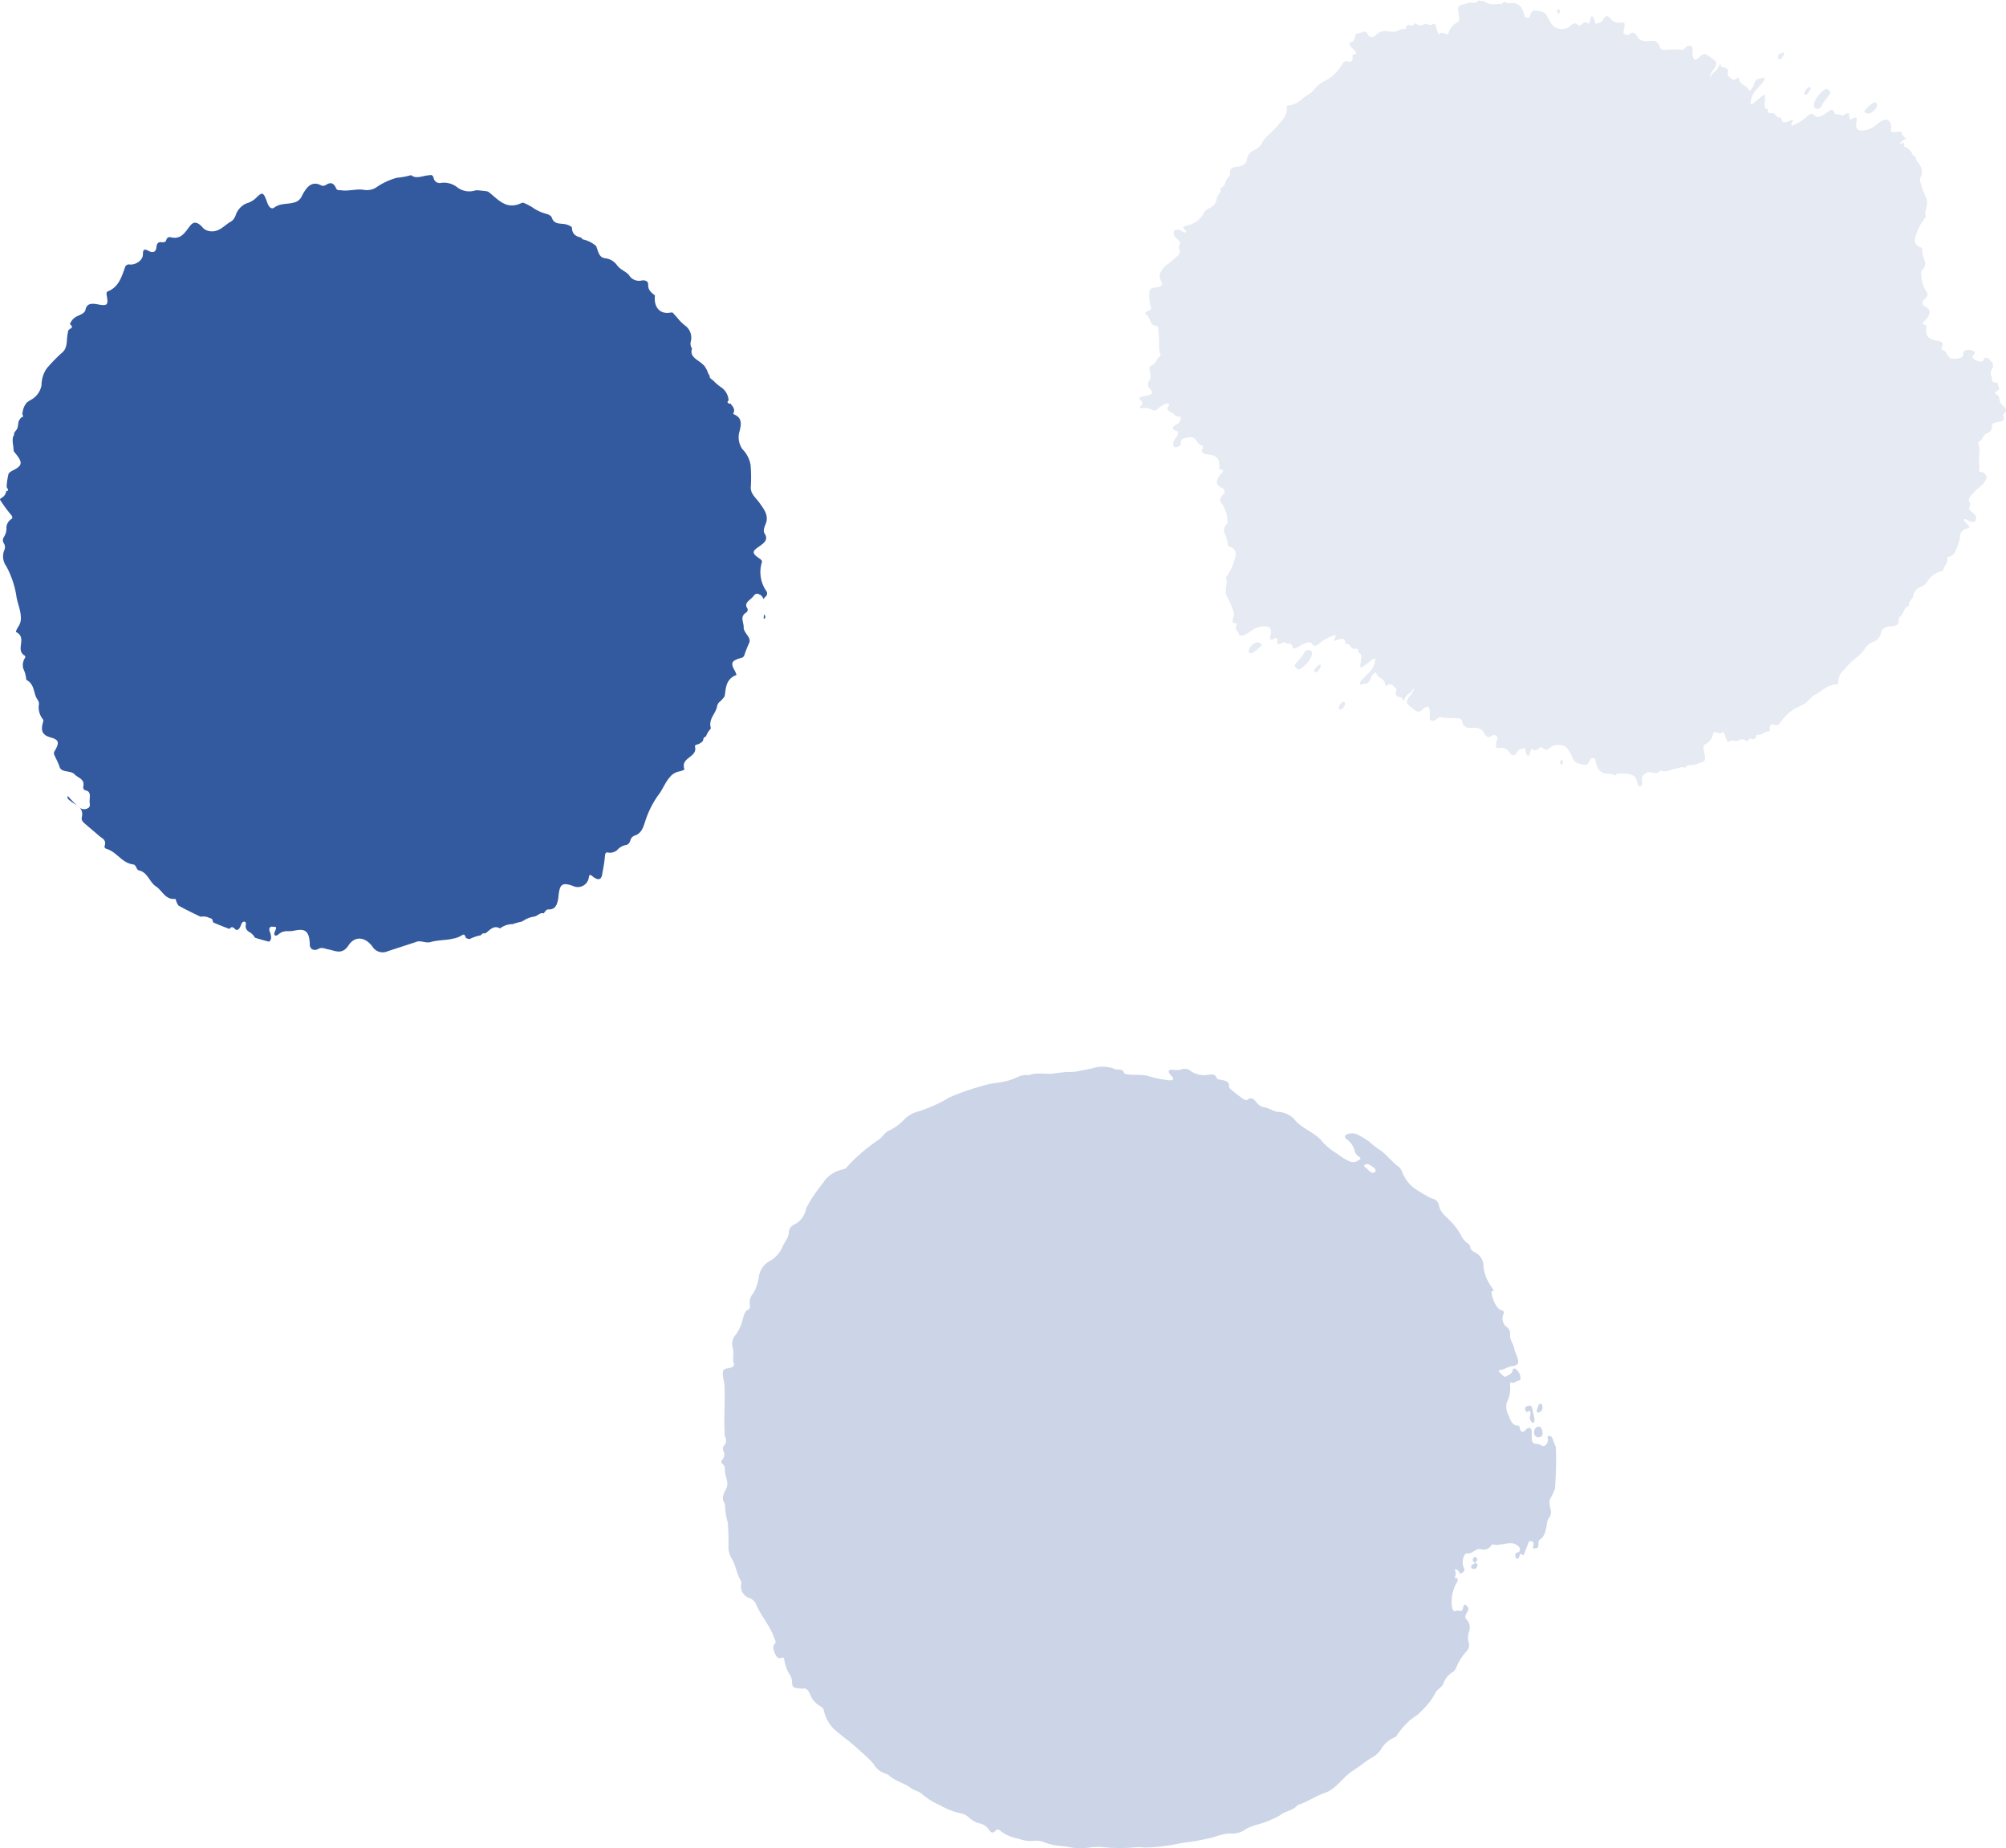
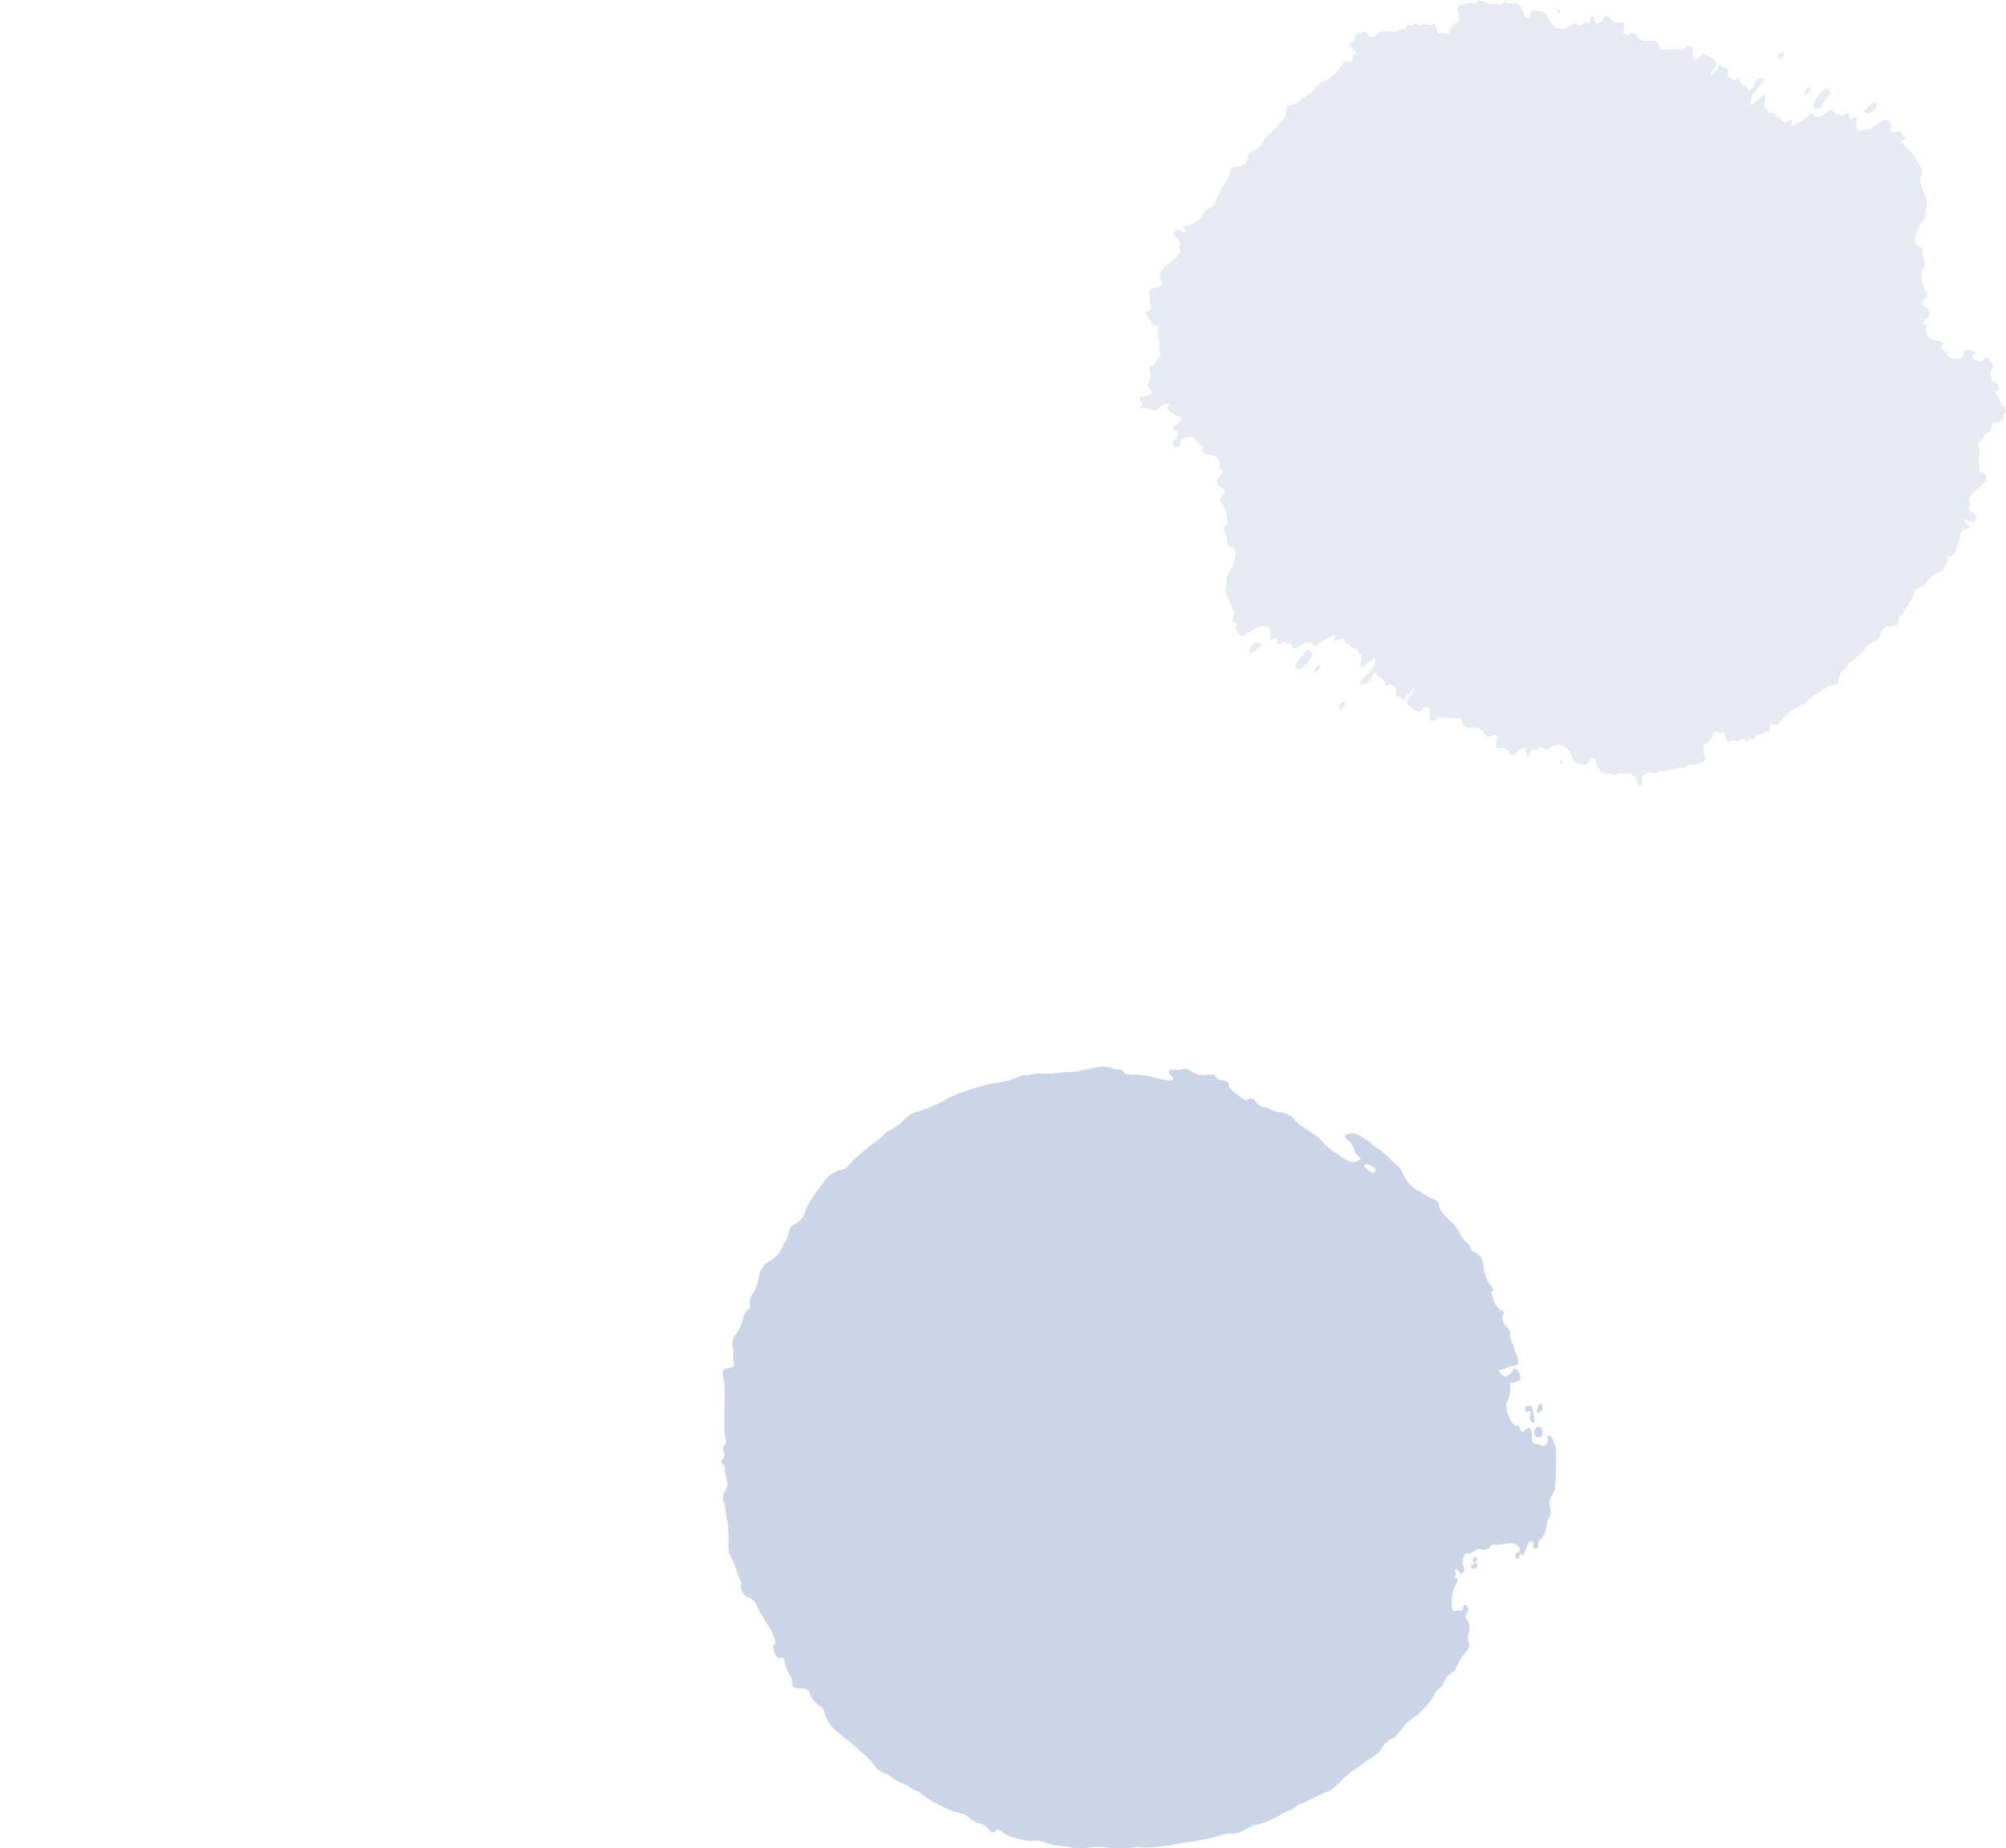
<svg xmlns="http://www.w3.org/2000/svg" id="Dots_1" data-name="Dots 1" width="128.229" height="118.144" viewBox="0 0 128.229 118.144">
  <g id="Group_2341" data-name="Group 2341" transform="translate(18966.111 15091)">
-     <path id="Path_26408" data-name="Path 26408" d="M187.81,49.464c-.3-.08-.6-.161-.889-.252a1.011,1.011,0,0,0-.36-.368.406.406,0,0,1-.23-.448c.016-.115.006-.213-.1-.211s-.159.087-.2.2c-.08.239-.234.432-.387.268-.169-.175-.272-.124-.351,0-.35-.133-.7-.27-1.037-.416a.835.835,0,0,1-.042-.118c-.027-.17-.181-.144-.281-.206a.84.84,0,0,0-.486-.042c-.477-.224-.948-.458-1.409-.709a.954.954,0,0,1-.177-.39.073.073,0,0,0-.067-.043c-.613.058-.8-.536-1.208-.8s-.521-.9-1.084-1.02c-.179-.037-.156-.372-.386-.385-.722-.1-1.031-.812-1.712-1-.058-.017-.122-.108-.1-.158.151-.44-.182-.5-.383-.7l-.835-.712c-.129-.112-.288-.228-.232-.458.14-.639-.405-.751-.725-1.023-.127-.1-.238-.149-.171-.323a5.082,5.082,0,0,0,.805.78.457.457,0,0,0,.446.018c.2-.089.155-.243.145-.357-.041-.3.164-.725-.289-.805-.076-.012-.143-.144-.123-.229.118-.494-.321-.548-.553-.787-.235-.271-.851-.089-.959-.48-.092-.275-.229-.523-.346-.783a.268.268,0,0,1,.041-.246c.315-.538.26-.709-.291-.858-.525-.156-.613-.44-.467-.95.018-.065.042-.153.006-.191a1.225,1.225,0,0,1-.259-1,.507.507,0,0,0-.1-.278c-.271-.392-.161-.958-.687-1.245-.033-.017-.037-.069-.037-.106a1.945,1.945,0,0,0-.182-.627.84.84,0,0,1,.113-.684.116.116,0,0,0-.021-.145c-.632-.361.186-1.137-.542-1.5-.059-.034.085-.272.169-.405a.962.962,0,0,0,.124-.6c-.02-.464-.243-.908-.292-1.363a6.049,6.049,0,0,0-.637-1.846,1.059,1.059,0,0,1-.123-1.033.436.436,0,0,0-.027-.419.364.364,0,0,1,0-.416.974.974,0,0,0,.158-.608.7.7,0,0,1,.35-.559c.047-.028.028-.165-.026-.216a8.993,8.993,0,0,1-.681-.919.8.8,0,0,1-.06-.1,1.008,1.008,0,0,1,.107-.1.553.553,0,0,0,.3-.426c.145-.025.154-.074.055-.207-.016-.021-.016-.044-.03-.065a4.2,4.2,0,0,1,.131-.866.99.99,0,0,1,.243-.175c.68-.329.658-.537.144-1.156-.025-.033-.047-.069-.071-.1a3.343,3.343,0,0,0-.039-.409,1.452,1.452,0,0,1,0-.5.244.244,0,0,0,.063-.2.774.774,0,0,1,.131-.209c.148-.165.113-.414.179-.611a.994.994,0,0,0,.089-.14.369.369,0,0,1,.176-.119c.02,0-.016-.107-.034-.161a.611.611,0,0,1-.009-.08c.009-.027.017-.053.026-.081a1.157,1.157,0,0,1,.251-.575l.01-.011c.075-.057.156-.11.241-.161a1.323,1.323,0,0,0,.7-.952,1.891,1.891,0,0,1,.34-1.078,10.363,10.363,0,0,1,.936-.964c.389-.294.315-.735.378-1.154.018-.1.036-.2.054-.3a.621.621,0,0,1,.19-.145c.075-.031.049-.163-.058-.238-.009-.006-.018,0-.027-.01a.9.9,0,0,1,.474-.522c.211-.094.49-.192.528-.424.095-.454.5-.379.851-.314.49.087.606.036.522-.466-.023-.148-.08-.307.041-.374.666-.256.874-.867,1.1-1.521a.267.267,0,0,1,.318-.2c.363.031.846-.261.834-.666,0-.288.083-.352.34-.214.321.175.5.073.526-.245.022-.234.131-.325.315-.3.166.02.276,0,.321-.166a.216.216,0,0,1,.265-.153c.671.181.925-.323,1.24-.716.25-.336.507-.241.794.075a.713.713,0,0,0,.474.255c.618.094.94-.406,1.4-.644a.86.86,0,0,0,.262-.4,1.273,1.273,0,0,1,.656-.724,1.485,1.485,0,0,0,.643-.361c.4-.4.468-.385.714.31.116.314.28.436.45.307.365-.28.823-.2,1.227-.313a.72.72,0,0,0,.541-.44c.266-.512.606-1,1.239-.655a.327.327,0,0,0,.3-.042c.256-.161.47-.164.639.214.078.181.217.108.353.138.47.06.929-.1,1.386-.038a1.155,1.155,0,0,0,.789-.122A4.267,4.267,0,0,1,196,.633a4.792,4.792,0,0,0,.9-.166c.325.264.711.046,1.065.017.181-.018.3-.089.377.161a.381.381,0,0,0,.475.315,1.389,1.389,0,0,1,1.054.3,1.264,1.264,0,0,0,1.136.184,1.272,1.272,0,0,1,.133-.012c.037,0,.073.01.111.012.155.014.312.032.468.05a.959.959,0,0,1,.134.046c.631.5,1.139,1.176,2.111.706a.212.212,0,0,1,.124-.011c.119.05.236.106.351.167a1.623,1.623,0,0,0,.158.085,2.7,2.7,0,0,0,.977.462.581.581,0,0,1,.131.053c.027.016.053.034.081.048a.289.289,0,0,1,.107.126c.134.436.5.369.831.421a1.144,1.144,0,0,1,.438.18.489.489,0,0,1,.02.079c.025.429.308.539.617.612,0,.007,0,.017,0,.023a.115.115,0,0,0,.078.081,1.942,1.942,0,0,1,.845.421c.14.321.172.741.575.785a1.088,1.088,0,0,1,.767.447c.2.286.557.387.765.631a.744.744,0,0,0,.807.347c.218-.041.432.043.417.256-.014.374.218.516.435.7-.09.711.288,1.234,1.012,1.09a.947.947,0,0,1,.117,0c.1.113.2.227.3.335a2.751,2.751,0,0,0,.5.5.958.958,0,0,1,.368.99.563.563,0,0,0,.076.485c-.137.358.09.579.473.829a2.505,2.505,0,0,1,.337.3c.049.094.112.177.154.278a1.464,1.464,0,0,0,.175.355c-.034.044-.012.09.051.142a.524.524,0,0,0,.15.118,3.125,3.125,0,0,0,.475.419,1.086,1.086,0,0,1,.51.782.446.446,0,0,0,.017.07c-.065.059-.106.122-.043.181a.168.168,0,0,0,.155.036c.143.188.331.356.174.642-.011.018.087.064.138.09.427.217.377.6.276,1.011a1.324,1.324,0,0,0,.175,1.171,1.879,1.879,0,0,1,.521,1,10.014,10.014,0,0,1,.02,1.344c-.065.484.3.743.549,1.084.281.4.6.792.413,1.308-.083.216-.211.482-.074.672.255.389-.087.624-.379.825-.408.283-.453.4-.041.7.121.089.273.161.236.294a2.119,2.119,0,0,0,.294,1.856.267.267,0,0,1-.084.365.758.758,0,0,0-.112.142.459.459,0,0,0-.3-.325c-.2-.078-.281.06-.355.149-.182.24-.629.4-.365.775a.212.212,0,0,1-.075.249c-.434.266-.161.616-.166.948-.025.357.539.664.34,1.017a8.427,8.427,0,0,0-.31.8.271.271,0,0,1-.2.145c-.6.158-.685.318-.4.812a1.078,1.078,0,0,1,.106.282.754.754,0,0,0-.267.128c-.434.318-.408.791-.489,1.232a2.022,2.022,0,0,1-.355.381.509.509,0,0,0-.128.266c-.086.469-.563.792-.4,1.366.011.037-.022.075-.048.1a1.467,1.467,0,0,0-.264.457.192.192,0,0,0-.167.182.723.723,0,0,1-.031.1.77.77,0,0,1-.416.238.113.113,0,0,0-.087.117c.191.7-.936.672-.677,1.443.018.065-.252.132-.405.166a.965.965,0,0,0-.514.337c-.314.344-.469.814-.757,1.17a6.091,6.091,0,0,0-.856,1.756c-.124.368-.246.693-.643.818a.438.438,0,0,0-.277.315c-.052.151-.138.277-.3.291a.976.976,0,0,0-.541.319.706.706,0,0,1-.644.148c-.053-.014-.137.1-.133.171a9.011,9.011,0,0,1-.169,1.131c-.036.442-.243.542-.623.234-.172-.142-.216-.124-.244.065a.711.711,0,0,1-1.025.541c-.713-.25-.845-.086-.92.714-.051.392-.15.814-.624.791-.14-.009-.207.11-.285.211-.012.016-.026.026-.037.041a.319.319,0,0,0-.256.034,2.873,2.873,0,0,1-.3.167,1.666,1.666,0,0,0-.707.25c-.044.027-.095.053-.142.08a3.912,3.912,0,0,0-.574.159,1.327,1.327,0,0,0-.8.267s-.012,0-.018,0c-.4-.213-.615.094-.884.291-.026.018-.055.026-.081.042-.084-.044-.167,0-.248.111a2.623,2.623,0,0,0-.728.248.954.954,0,0,1-.1-.028.806.806,0,0,0-.122-.037.535.535,0,0,0-.106-.211.111.111,0,0,0-.112,0,1.637,1.637,0,0,1-.456.211l-.191.036c-.016,0-.031.011-.047.016-.45.086-.921.073-1.362.2-.317.09-.636-.144-.941,0l-1.787.583a.767.767,0,0,1-.977-.292c-.441-.606-1.1-.722-1.525-.092-.421.652-.867.34-1.282.272-.219-.036-.422-.167-.653-.037-.285.163-.544.009-.547-.266-.02-.993-.4-1.025-1.031-.892-.315.073-.627-.075-.968.229-.159.139-.378.124-.206-.241.1-.216.042-.252-.094-.24-.089.006-.2-.063-.266.076s.025.249.054.366c.046.188.079.388-.1.512m31.621-20.629c.144-.07.144-.161.017-.3,0,.1-.009.2-.017.3" transform="translate(-19136.732 -15080.272)" fill="#33599f" />
    <path id="Path_26409" data-name="Path 26409" d="M240.218,42.5c.047.07.011.179-.089.305-.127.159-.23.192-.3.133s.043-.172.112-.266c.1-.132.2-.2.277-.172m-1.168-.562-.252.3c-.277.317-.276.317-.11.459.039.049.064.139.219.067a1.658,1.658,0,0,0,.772-.925.231.231,0,0,0-.271-.287c-.213.038-.249.249-.358.389m2.431,3.083c-.106.144-.092.249-.041.307s.156,0,.265-.116c.094-.164.1-.286.039-.347s-.174.036-.264.156m42.325-19.133a.443.443,0,0,1-.164-.286c-.034-.135-.006-.272-.215-.389-.137-.079-.052-.179.06-.24.276-.151-.034-.313.039-.466,0-.011-.033-.041-.059-.043-.438-.036-.28-.216-.344-.355a.531.531,0,0,1,.049-.557.376.376,0,0,0-.1-.475.739.739,0,0,1-.132-.179,1.86,1.86,0,0,0-.187-.034c-.039.015-.089.022-.1.037-.065.1-.03.267-.368.188-.308-.073-.462-.244-.339-.384.166-.19.142-.25-.139-.326-.225-.063-.451.009-.49.154-.018.06.01.123-.009.184-.037.119-.19.18-.394.2-.188.021-.382.038-.479-.069a1.107,1.107,0,0,1-.18-.235.317.317,0,0,0-.174-.2c-.168-.069-.2-.14-.122-.271.1-.15.023-.319-.266-.358-.829-.113-.73-.475-.765-.812-.006-.063.1-.159-.012-.187-.388-.094-.1-.232.025-.382.24-.284.342-.567-.01-.773-.237-.123-.342-.286-.09-.512.195-.176.229-.351.113-.488a1.981,1.981,0,0,1-.326-1.121.264.264,0,0,1,.076-.275.5.5,0,0,0,.139-.573,2.2,2.2,0,0,1-.159-.755c.006-.037-.03-.075-.073-.091-.451-.164-.471-.464-.291-.876a2.875,2.875,0,0,1,.552-1.01c.038-.042.063-.1.048-.134-.1-.2.042-.458.06-.691a.946.946,0,0,0-.106-.606,5,5,0,0,1-.314-.909.361.361,0,0,1,.031-.276.756.756,0,0,0-.041-.746.353.353,0,0,1-.038-.049,1.142,1.142,0,0,0-.1-.131.7.7,0,0,1-.156-.4.278.278,0,0,0-.063-.015c-.081,0-.1-.06-.129-.111a.85.85,0,0,0-.474-.477c-.03-.012-.08-.026-.069-.052.094-.23-.044-.232-.3-.1a.8.8,0,0,1,.461-.372l-.028-.02a.548.548,0,0,1-.3-.427c-.148,0-.3.018-.451.028-.176.012-.262-.034-.213-.19a.506.506,0,0,0-.06-.411c-.113-.308-.435-.248-.9.15a1.373,1.373,0,0,1-.632.315c-.546.121-.706-.065-.608-.57.033-.169.011-.321-.261-.154-.184.113-.191.021-.2-.089-.021-.319-.027-.32-.4-.123-.027.014-.078.049-.079.043-.063-.192-.4-.009-.478-.2-.094-.266-.164-.236-.538.02-.333.229-.6.329-.74.142-.11-.151-.264-.147-.512.11a2.616,2.616,0,0,1-.819.506c-.132.079-.2.049-.1-.153.126-.252,0-.176-.106-.132-.313.147-.551.193-.571-.127,0-.032-.007-.08-.03-.073-.323.092-.313-.34-.613-.275-.136.03-.22-.025-.23-.193,0-.034-.006-.08-.027-.081-.256,0-.156-.387-.145-.684.011-.261-.018-.272-.248-.089l-.484.406c-.177.144-.234.092-.175-.158a1.248,1.248,0,0,1,.337-.684c.131-.129.267-.308.4-.459a.483.483,0,0,0,.127-.28c.007-.095-.052-.057-.108-.033a1,1,0,0,1-.245.063c-.149.016-.248.134-.333.4-.079.238-.28.442-.323.31-.131-.368-.553-.238-.615-.733-.009-.054-.036-.069-.086-.03-.33.262-.424-.041-.611-.127-.027-.012-.052-.048-.03-.129.094-.329-.054-.342-.142-.4s-.271.043-.3-.2c-.009-.075-.087.031-.131.112-.059.11-.117.249-.191.285a.958.958,0,0,0-.372.52.967.967,0,0,1,.229-.6c.195-.225.234-.463.1-.571a4.1,4.1,0,0,0-.552-.383c-.116-.079-.246-.038-.405.123-.314.321-.445.245-.477-.244-.009-.148.042-.366-.058-.41a.311.311,0,0,0-.4.092.322.322,0,0,1-.388.107,9.66,9.66,0,0,0-.98.026c-.126.009-.217-.032-.285-.23a.423.423,0,0,0-.489-.342c-.321,0-.685.118-.93-.272-.143-.228-.282-.335-.451-.191s-.3.1-.438-.043a.783.783,0,0,1,.022-.149c.1-.489.078-.557-.156-.528a.643.643,0,0,1-.684-.24c-.14-.174-.308-.281-.489.078-.095.19-.278.181-.421.252-.037.018-.067-.03-.085-.1a1.632,1.632,0,0,0-.069-.24c-.095-.207-.19-.192-.241.076-.042.222-.1.3-.2.207-.223-.206-.382.328-.61.112s-.388.043-.575.163a.856.856,0,0,1-.687.076c-.276-.062-.467-.342-.672-.762a.558.558,0,0,0-.459-.333c-.212-.015-.479-.19-.617.212-.08.227-.1.2-.355.177-.119-.559-.286-.8-.629-.9-.228-.067-.429.081-.674-.095-.031-.022-.068.033-.1.06s-.057.085-.091.085c-.335-.031-.638.1-1-.1a.531.531,0,0,1-.132-.108.492.492,0,0,1-.276-.009c-.028-.011-.07-.036-.085-.012-.15.261-.379.1-.571.14-.158.026-.3.11-.458.134-.252.046-.3.161-.211.652.05.277.028.42-.087.475a1.034,1.034,0,0,0-.559.652c-.03.09-.079.131-.154.1-.151-.059-.308-.155-.43-.022-.064.073-.133-.108-.177-.276-.095-.367-.129-.422-.292-.325s-.367-.081-.532-.007a.367.367,0,0,1-.488-.038c-.065-.059-.116-.009-.153.05a.133.133,0,0,1-.179.064c-.155-.062-.287-.058-.33.16-.01.046-.051.083-.085.073-.273-.078-.424.172-.677.161a1.651,1.651,0,0,1-.388-.03.869.869,0,0,0-.812.291.311.311,0,0,1-.3.064c-.044-.012-.1-.01-.134-.085-.187-.4-.285-.209-.409-.191a2.365,2.365,0,0,0-.4.107h0c-.064.244-.094.5-.35.541-.1.017-.023.2.132.347.3.3.314.372.071.421-.084.017-.068.079-.057.166.027.229-.08.337-.271.273-.308-.086-.358.161-.477.315a3.09,3.09,0,0,1-.728.764c-.228.148-.5.254-.712.424-.214.19-.358.469-.608.595-.429.225-.684.653-1.276.712-.07.009-.147.018-.138.11.055.553-.282.8-.527,1.122-.294.406-.769.672-1.021,1.12a.947.947,0,0,1-.53.5.792.792,0,0,0-.468.622c-.048.3-.287.4-.637.443-.292.032-.485.14-.436.408.023.144-.059.219-.139.3-.191.2-.139.548-.474.666.1.3-.214.4-.234.655a.769.769,0,0,1-.5.627.725.725,0,0,0-.377.387,1.523,1.523,0,0,1-1.02.711.626.626,0,0,0-.265.128l.068.089c.055.075.2.17.111.217-.11.055-.216-.07-.321-.117a.809.809,0,0,0-.193-.053l-.137.026c-.023.012-.055.011-.07.037-.087.156-.08.328.167.533.172.144.234.255.155.368a.256.256,0,0,0-.027.259c.147.318-.127.451-.308.643s-.453.345-.647.532c-.213.254-.421.548-.165.95.123.192-.073.328-.4.355-.245.021-.347.1-.373.238a2.559,2.559,0,0,0,.091,1.01c.03.111.011.179-.147.238a.566.566,0,0,0-.23.153c.017.016.021.033.041.049a.948.948,0,0,1,.267.377c.062.139.064.347.443.4.1.014.095.065.094.106-.006.333.071.672.051,1a1.607,1.607,0,0,0,.078.655c.016.05.042.124,0,.154-.276.176-.2.458-.571.623a.312.312,0,0,0-.158.153c.092.08.037.187.075.285a.531.531,0,0,1-.081.553.377.377,0,0,0,.076.482c.24.3.18.352-.39.474-.32.069-.351.094-.2.259.115.126.156.229,0,.36-.119.1-.023.154.18.134a.9.9,0,0,1,.446.076c.308.112.334.111.527-.073a1.375,1.375,0,0,1,.384-.251.331.331,0,0,1,.252-.016c.063.027.062.069.025.1-.223.195-.079.342.184.462.186.084.137.3.565.241-.033.151.017.3-.177.452-.064.049-.166.089-.224.137-.165.134-.153.24.079.32.153.052.165.116.15.2a.707.707,0,0,1-.163.275.532.532,0,0,0-.113.565c.214.034.416-.044.446-.185.015-.062-.017-.122,0-.184.03-.121.177-.191.381-.224.187-.032.379-.06.483.041a1.083,1.083,0,0,1,.193.225.314.314,0,0,0,.184.19c.172.059.212.129.138.264-.087.156,0,.319.286.342.835.065.757.432.812.766.01.063-.09.165.022.186.393.071.112.227,0,.383-.223.3-.309.586.055.771.243.11.357.266.119.507-.185.187-.209.363-.086.493a1.981,1.981,0,0,1,.39,1.1.26.26,0,0,1-.06.278.5.5,0,0,0-.106.579,2.2,2.2,0,0,1,.2.745c0,.038.034.074.078.087.459.137.5.436.341.857a2.883,2.883,0,0,1-.493,1.041c-.036.042-.057.1-.039.135.107.193-.016.461-.022.693a.946.946,0,0,0,.142.6,5.082,5.082,0,0,1,.366.889.363.363,0,0,1-.015.278.8.8,0,0,0-.046.388h.026c.177,0,.26.048.2.2a.378.378,0,0,0-.018.245c.023.026.043.055.069.08a.588.588,0,0,1,.145.267c.159.068.413-.02.753-.276a1.366,1.366,0,0,1,.648-.278c.552-.09.7.106.574.6-.042.166-.028.32.254.167.188-.1.191-.01.192.1,0,.32.009.321.394.147.028-.012.081-.046.083-.039.052.2.4.032.466.229.078.272.149.245.537.011.345-.208.622-.293.748-.1.1.156.255.16.519-.081a2.606,2.606,0,0,1,.846-.457c.137-.071.2-.038.09.158-.14.245-.009.176.1.138.32-.128.56-.161.563.159,0,.032,0,.08.026.075.328-.075.292.356.6.309.137-.022.219.037.218.206,0,.034,0,.08.023.083.255.011.134.4.106.691-.027.261,0,.273.241.1l.506-.378c.186-.133.239-.079.165.167a1.246,1.246,0,0,1-.376.664c-.138.119-.284.292-.429.434a.477.477,0,0,0-.144.272c-.012.095.049.059.106.041a.935.935,0,0,1,.249-.049c.15-.007.255-.119.355-.377.092-.233.3-.426.34-.291.11.374.539.268.571.767,0,.054.032.069.084.033.346-.243.421.065.6.161.027.015.049.052.022.132-.112.323.034.345.118.409s.272-.027.287.223c0,.075.089-.026.137-.1.067-.106.131-.241.207-.273a.959.959,0,0,0,.4-.5.977.977,0,0,1-.264.584c-.207.213-.261.448-.137.564a4.1,4.1,0,0,0,.528.415c.111.085.244.052.411-.1.333-.3.458-.22.462.271,0,.148-.063.363.033.413a.315.315,0,0,0,.4-.07.322.322,0,0,1,.393-.085,9.279,9.279,0,0,0,.98.032c.126,0,.214.043.271.246a.421.421,0,0,0,.468.369c.321.015.691-.079.913.326.13.234.262.35.438.216s.307-.085.436.069a.817.817,0,0,1-.031.148c-.129.482-.11.551.126.536a.641.641,0,0,1,.669.28c.131.181.292.3.493-.049.106-.184.288-.165.435-.228.038-.016.065.032.079.106a1.815,1.815,0,0,0,.055.243c.083.212.179.2.245-.062.054-.219.115-.3.211-.2.211.218.4-.305.615-.076s.39-.021.584-.129a.858.858,0,0,1,.691-.037c.271.078.446.369.627.8a.558.558,0,0,0,.44.357c.211.028.468.218.628-.175.092-.222.107-.2.365-.156.086.564.239.815.576.938.223.08.431-.057.668.134.028.022.069-.031.1-.055s.062-.081.1-.079c.331.049.643-.063,1,.16a.443.443,0,0,1,.207.289,2.2,2.2,0,0,0,.131.385.143.143,0,0,0,.155-.042.251.251,0,0,0,.063-.213c-.079-.437.108-.464.225-.569a.414.414,0,0,1,.363-.063c.182.025.379.121.527-.076a.089.089,0,0,1,.106-.032c.325.132.59-.1.886-.128.2-.017.371-.147.583-.083.031.009.074.031.086.006.135-.268.373-.121.563-.172.155-.036.294-.127.45-.16.249-.06.292-.18.174-.664-.066-.272-.053-.418.059-.479a1.026,1.026,0,0,0,.52-.684c.026-.091.071-.133.148-.11.155.049.317.137.431,0,.06-.076.139.1.193.265.116.361.153.414.309.308s.372.06.532-.023a.369.369,0,0,1,.49.01c.068.055.116,0,.149-.058a.134.134,0,0,1,.175-.076c.159.053.289.043.32-.177.006-.047.046-.086.081-.078.277.062.413-.2.665-.2h.006c.018,0,.028-.01.051-.014.084-.012.071-.074.066-.163-.014-.23.1-.331.287-.257.3.1.366-.139.493-.287a3.078,3.078,0,0,1,.771-.719c.236-.134.509-.227.735-.383.225-.177.385-.447.642-.558.441-.2.72-.612,1.315-.638.07,0,.147-.01.144-.1-.025-.555.328-.782.59-1.09.316-.389.805-.627,1.084-1.059a.949.949,0,0,1,.557-.463.8.8,0,0,0,.5-.595c.065-.293.31-.387.661-.405.293-.016.493-.112.458-.383-.015-.145.073-.214.158-.293.2-.19.17-.539.51-.637-.081-.3.238-.389.272-.642a.773.773,0,0,1,.532-.6.713.713,0,0,0,.4-.365,1.449,1.449,0,0,1,.966-.622c.038-.28.291-.459.288-.753,0-.064-.033-.144.054-.155a.505.505,0,0,0,.477-.438,2.984,2.984,0,0,0,.271-.8.538.538,0,0,1,.475-.57c.147-.028.124-.1.046-.2l-.143-.163c-.059-.073-.212-.158-.122-.211.106-.062.218.058.328.1.2.074.345.083.4-.033.078-.161.06-.331-.2-.522-.181-.134-.248-.241-.176-.358a.259.259,0,0,0,.012-.26c-.166-.309.1-.458.27-.66s.432-.369.615-.569a1.419,1.419,0,0,0,.207-.366.426.426,0,0,0-.405-.369c-.1-.02-.091-.071-.087-.111.026-.333-.032-.676.007-1a1.605,1.605,0,0,0-.039-.658c-.014-.052-.036-.128.011-.154.286-.16.228-.446.606-.59.223-.086.222-.277.234-.44.007-.127.1-.186.3-.223l.368-.065a.528.528,0,0,1,.047-.074.181.181,0,0,0,.037-.23c-.03-.048-.07-.1-.012-.144.261-.2.177-.385-.075-.575M255.549,48.746c.011.1.06.127.106.113s.071-.05.068-.133c0-.111-.049-.135-.1-.14-.042.02-.09.046-.076.16M269.775,3.609a.245.245,0,0,0,.037-.275c-.009,0-.017,0-.026.011-.115.094-.182.1-.232.071,0,.006-.01.006-.014.012-.085.17-.079.292-.02.351s.172-.047.254-.171m2.27,3.345c.209-.049.234-.262.336-.409l.234-.31c.259-.333.257-.333.084-.466-.043-.047-.073-.134-.223-.053a1.664,1.664,0,0,0-.719.967.231.231,0,0,0,.288.271m3.2.3c.155.011.314-.132.443-.287.149-.179.129-.319.07-.4s-.233.011-.379.133c-.069.057-.133.127-.2.19-.224.219-.238.27-.085.331a.465.465,0,0,0,.149.037m-3.8-1.388c.063-.1.171-.216.1-.272s-.175-.016-.293.15c-.092.133-.122.243-.071.309.084.027.179-.05.267-.187M255.517.7c-.017-.1-.068-.124-.112-.108s-.069.055-.06.137c.011.111.057.133.106.134.041-.021.086-.05.066-.163M236.227,41.063c-.154-.02-.32.113-.459.261-.158.169-.147.31-.092.4s.233,0,.385-.111c.073-.053.14-.118.209-.177.235-.206.252-.256.1-.326a.494.494,0,0,0-.148-.046" transform="translate(-19121.924 -15091)" fill="#e5eaf3" />
  </g>
  <g id="Group_2342" data-name="Group 2342" transform="translate(-73.89 -4759.793)">
    <path id="Path_26410" data-name="Path 26410" d="M51.678,22.718c0-.062.042-.128.041-.194.007-.14-.011-.249-.131-.2-.085.115-.16.051-.2-.089a.161.161,0,0,1,.122-.227c.265-.087.32-.023.379.418.019.091.05.183.063.273a.471.471,0,0,1-.011.354.07.07,0,0,1-.094.011.478.478,0,0,1-.171-.345m.553,1.287c.111-.031.264-.011.265-.282,0-.211-.085-.409-.227-.41a.327.327,0,0,0-.313.351.3.3,0,0,0,.274.341M28.8.933a1.342,1.342,0,0,1-.142-.168c-.13-.188-.05-.284.235-.26a1.3,1.3,0,0,0,.485-.011.6.6,0,0,1,.655.115,1.555,1.555,0,0,0,1.1.218c.249-.043.432-.044.522.19.044.109.187.116.316.141.264.031.534.138.482.415-.019.088.116.186.208.261.206.172.418.333.63.487.1.072.26.166.332.11.358-.276.488.1.643.219a.665.665,0,0,0,.413.248c.311.038.6.273.905.3a1.516,1.516,0,0,1,1.021.447c.462.6,1.23.816,1.727,1.353a3.675,3.675,0,0,0,1.041.874,3.378,3.378,0,0,0,.785.488c.348.126.465-.026.661-.119.056-.027.031-.122-.047-.166a.713.713,0,0,1-.308-.45,1.3,1.3,0,0,0-.466-.663c-.23-.161-.111-.295.012-.336a.859.859,0,0,1,.724.054,5.954,5.954,0,0,1,.68.42,5.007,5.007,0,0,0,.619.49c.491.313.811.794,1.276,1.126a.913.913,0,0,1,.235.369,2.3,2.3,0,0,0,1.029,1.17,4.229,4.229,0,0,0,.5.295,1.542,1.542,0,0,0,.48.225.521.521,0,0,1,.317.377c.074.483.463.741.759,1.046a3.954,3.954,0,0,1,.626.834,1.335,1.335,0,0,0,.471.577.278.278,0,0,1,.141.223.445.445,0,0,0,.291.335,1,1,0,0,1,.563.929,2.7,2.7,0,0,0,.525,1.311c.082.143.206.229.012.253-.017,0-.021.054-.023.087.016.327.3,1.026.594,1.114.165.056.254.1.141.315a.694.694,0,0,0,.219.761.52.52,0,0,1,.23.489c-.036.367.261.649.29,1.019a.34.34,0,0,0,.032.072c.305.741.287.868-.246.945-.253.039-.456.223-.716.231-.058,0-.111.109-.061.138.153.086.32.385.444.28.143-.124.364-.123.422-.394.027-.123.1-.141.2-.081a.763.763,0,0,1,.3.561c.033.153-.086.174-.162.19-.14.03-.254.188-.413.11-.1-.049-.1.072-.089.168a2.025,2.025,0,0,1-.21,1.108,1.122,1.122,0,0,0,.118.834c.153.414.3.67.632.645.039,0,.054.058.066.111.081.352.221.348.394.151.089-.1.194-.172.3-.083s.079.265.079.415c.008.5.037.55.361.577a.586.586,0,0,1,.264.1c.168.116.384-.061.415-.321.012-.106-.087-.289.057-.3.113-.008.209.067.267.256a3.213,3.213,0,0,0,.163.416.168.168,0,0,0,.017.021c.007.256.019.511.019.768,0,.638-.027,1.268-.069,1.9A3.433,3.433,0,0,1,53,27.9c-.12.206-.029.476,0,.686a.614.614,0,0,1-.1.576.471.471,0,0,0-.109.262c-.064.469-.144.919-.482,1.125-.08.048-.079.191-.081.308,0,.317-.2.214-.283.242-.131.037-.033-.129-.03-.235.024-.181-.066-.2-.144-.223-.1-.03-.178.044-.217.193-.05.171-.136.332-.188.5-.051.151-.089.272-.2.151-.091-.1-.128.024-.161.137s-.086.165-.159.134-.088-.1-.092-.2c0-.115.047-.177.126-.193s.142-.031.161-.156a.244.244,0,0,0-.109-.251c-.328-.322-.768-.138-1.175-.1a.81.81,0,0,1-.354.008c-.048-.02-.141-.033-.157,0a.561.561,0,0,1-.676.291c-.336-.1-.586.342-.9.267-.2-.045-.367.538-.231.856.06.131.122.245-.045.358-.1.07-.2.112-.239-.021s-.136-.162-.273-.185c.033.183.147.34-.036.54.27.017.292.138.11.408a2.537,2.537,0,0,0-.243,1.526c.042.141.126.271.289.181.135-.078.36.186.421-.233.008-.117.11-.192.171-.131.079.087.222.153.124.386-.131.223-.27.4-.031.59a.791.791,0,0,1,.111.73,1.107,1.107,0,0,0-.023.694.553.553,0,0,1-.137.555,3.285,3.285,0,0,0-.645,1.008c-.063.12-.113.254-.224.309a1.411,1.411,0,0,0-.629.788c-.131.233-.388.334-.493.552a3.926,3.926,0,0,1-.7.965l-.409.407-.48.346a4.84,4.84,0,0,0-.785.871c-.073.089-.132.224-.228.253a1.789,1.789,0,0,0-.879.778,1.667,1.667,0,0,1-.593.522c-.42.249-.765.565-1.206.835-.645.418-1.064,1.17-1.773,1.412-.553.191-1.027.513-1.546.711-.081.031-.2.048-.236.1-.276.336-.766.346-1.083.616a2.8,2.8,0,0,1-.557.272c-.522.3-1.165.32-1.664.639a1.512,1.512,0,0,1-1.049.258,3.894,3.894,0,0,0-.94.229,15.767,15.767,0,0,1-1.689.335c-.475.037-.924.18-1.41.229a9.341,9.341,0,0,1-1.4.11,2.541,2.541,0,0,0-.718,0,10.093,10.093,0,0,1-1.822-.017,3.712,3.712,0,0,0-.935.014A3.594,3.594,0,0,1,22.27,50.2c-.31-.061-.618-.069-.93-.123a3.636,3.636,0,0,1-.612-.159,1.434,1.434,0,0,0-.771-.123,2.069,2.069,0,0,1-.952-.14,2.5,2.5,0,0,1-1.169-.507.2.2,0,0,0-.324.014c-.106.124-.247.148-.373-.029a.975.975,0,0,0-.717-.47,1.977,1.977,0,0,1-.66-.414.977.977,0,0,0-.459-.211,4.553,4.553,0,0,1-1.3-.509,4.806,4.806,0,0,1-1.119-.672c-.222-.241-.514-.256-.755-.431-.42-.323-.971-.434-1.384-.784a.459.459,0,0,0-.18-.122,1.369,1.369,0,0,1-.843-.652,6.792,6.792,0,0,0-.775-.753c-.26-.253-.543-.481-.823-.722a11.222,11.222,0,0,1-.977-.8,2.387,2.387,0,0,1-.585-1.1.4.4,0,0,0-.2-.285,1.428,1.428,0,0,1-.7-.814c-.116-.242-.246-.384-.475-.33a1.073,1.073,0,0,1-.3-.027c-.278-.018-.373-.115-.37-.41a.849.849,0,0,0-.159-.484,2.315,2.315,0,0,1-.334-.921c0-.1-.079-.175-.149-.138-.161.08-.3.041-.41-.188-.125-.254-.224-.519-.06-.686.12-.119.042-.229-.023-.378-.258-.777-.818-1.373-1.144-2.119a.735.735,0,0,0-.463-.443.787.787,0,0,1-.5-.929.29.29,0,0,0-.007-.137c-.3-.469-.341-1.044-.626-1.493a1.364,1.364,0,0,1-.187-.722A14.939,14.939,0,0,0,.41,29.444a4.549,4.549,0,0,1-.18-1.156.127.127,0,0,0,0-.037C-.036,27.9.162,27.588.3,27.3c.2-.383-.027-.717-.068-1.076-.018-.186.027-.429-.184-.544-.088-.051-.037-.183.01-.254a.465.465,0,0,0,.079-.552.283.283,0,0,1,.013-.31.491.491,0,0,0,.082-.607.652.652,0,0,1-.024-.223C.16,22.689.241,21.728.2,20.695c0-.24-.089-.437-.1-.638-.029-.262.012-.438.261-.456a1.63,1.63,0,0,0,.308-.081c.085-.027.168-.119.136-.212C.691,18.991.836,18.6.723,18.26a.881.881,0,0,1,.21-.834,2.7,2.7,0,0,0,.429-.945c.084-.251.1-.539.371-.65.117-.056.1-.239.085-.346a.835.835,0,0,1,.224-.691A2.864,2.864,0,0,0,2.4,13.709a1.375,1.375,0,0,1,.769-1.018,1.985,1.985,0,0,0,.769-.926c.148-.32.391-.568.377-.917a.585.585,0,0,1,.382-.466,1.408,1.408,0,0,0,.723-1.014A7.753,7.753,0,0,1,6.278,8.03c.074-.128.2-.237.274-.369A1.946,1.946,0,0,1,7.7,6.89c.1-.037.228-.039.295-.129a7.761,7.761,0,0,1,.724-.731A11.642,11.642,0,0,1,10,5.011c.242-.13.377-.4.614-.568a3.286,3.286,0,0,0,1.1-.783,1.876,1.876,0,0,1,.814-.472,9.076,9.076,0,0,0,2.06-.921,16.335,16.335,0,0,1,2.24-.771c.519-.165,1.108-.155,1.627-.335.394-.111.748-.4,1.183-.3.557-.228,1.136-.032,1.694-.128.248-.043.494-.057.742-.088a3.017,3.017,0,0,0,.78-.057c.317-.075.679-.116,1.02-.218a2.032,2.032,0,0,1,1.3.1c.19.055.5-.056.565.237.021.093.425.123.663.117a5.557,5.557,0,0,1,.775.052c.249.067.494.149.749.191a5.406,5.406,0,0,0,.691.111c.245.011.364-.058.183-.246M41.252,6.805c.172.183.333.382.525.235.092-.07.041-.186-.078-.28-.186-.147-.395-.283-.558-.187-.126.076.02.175.111.233m6.92,25.208-.008.007,0,0,.006-.008Zm4.317-9.966c-.006-.113-.066-.206-.134-.2-.171.026-.144.311-.234.414.012.119.051.183.1.165.131-.06.283-.1.27-.381M47.932,32.283c.007.119.092.126.166.124a.206.206,0,0,0,.225-.178c.037-.178-.076-.177-.155-.208l-.037.048c-.062.08-.208.029-.2.214m.323-.6c-.054-.056-.147-.051-.192.051-.07.166.02.228.109.282.093-.089.234-.173.084-.333" transform="translate(120 4827.667)" fill="#ccd5e7" />
  </g>
</svg>